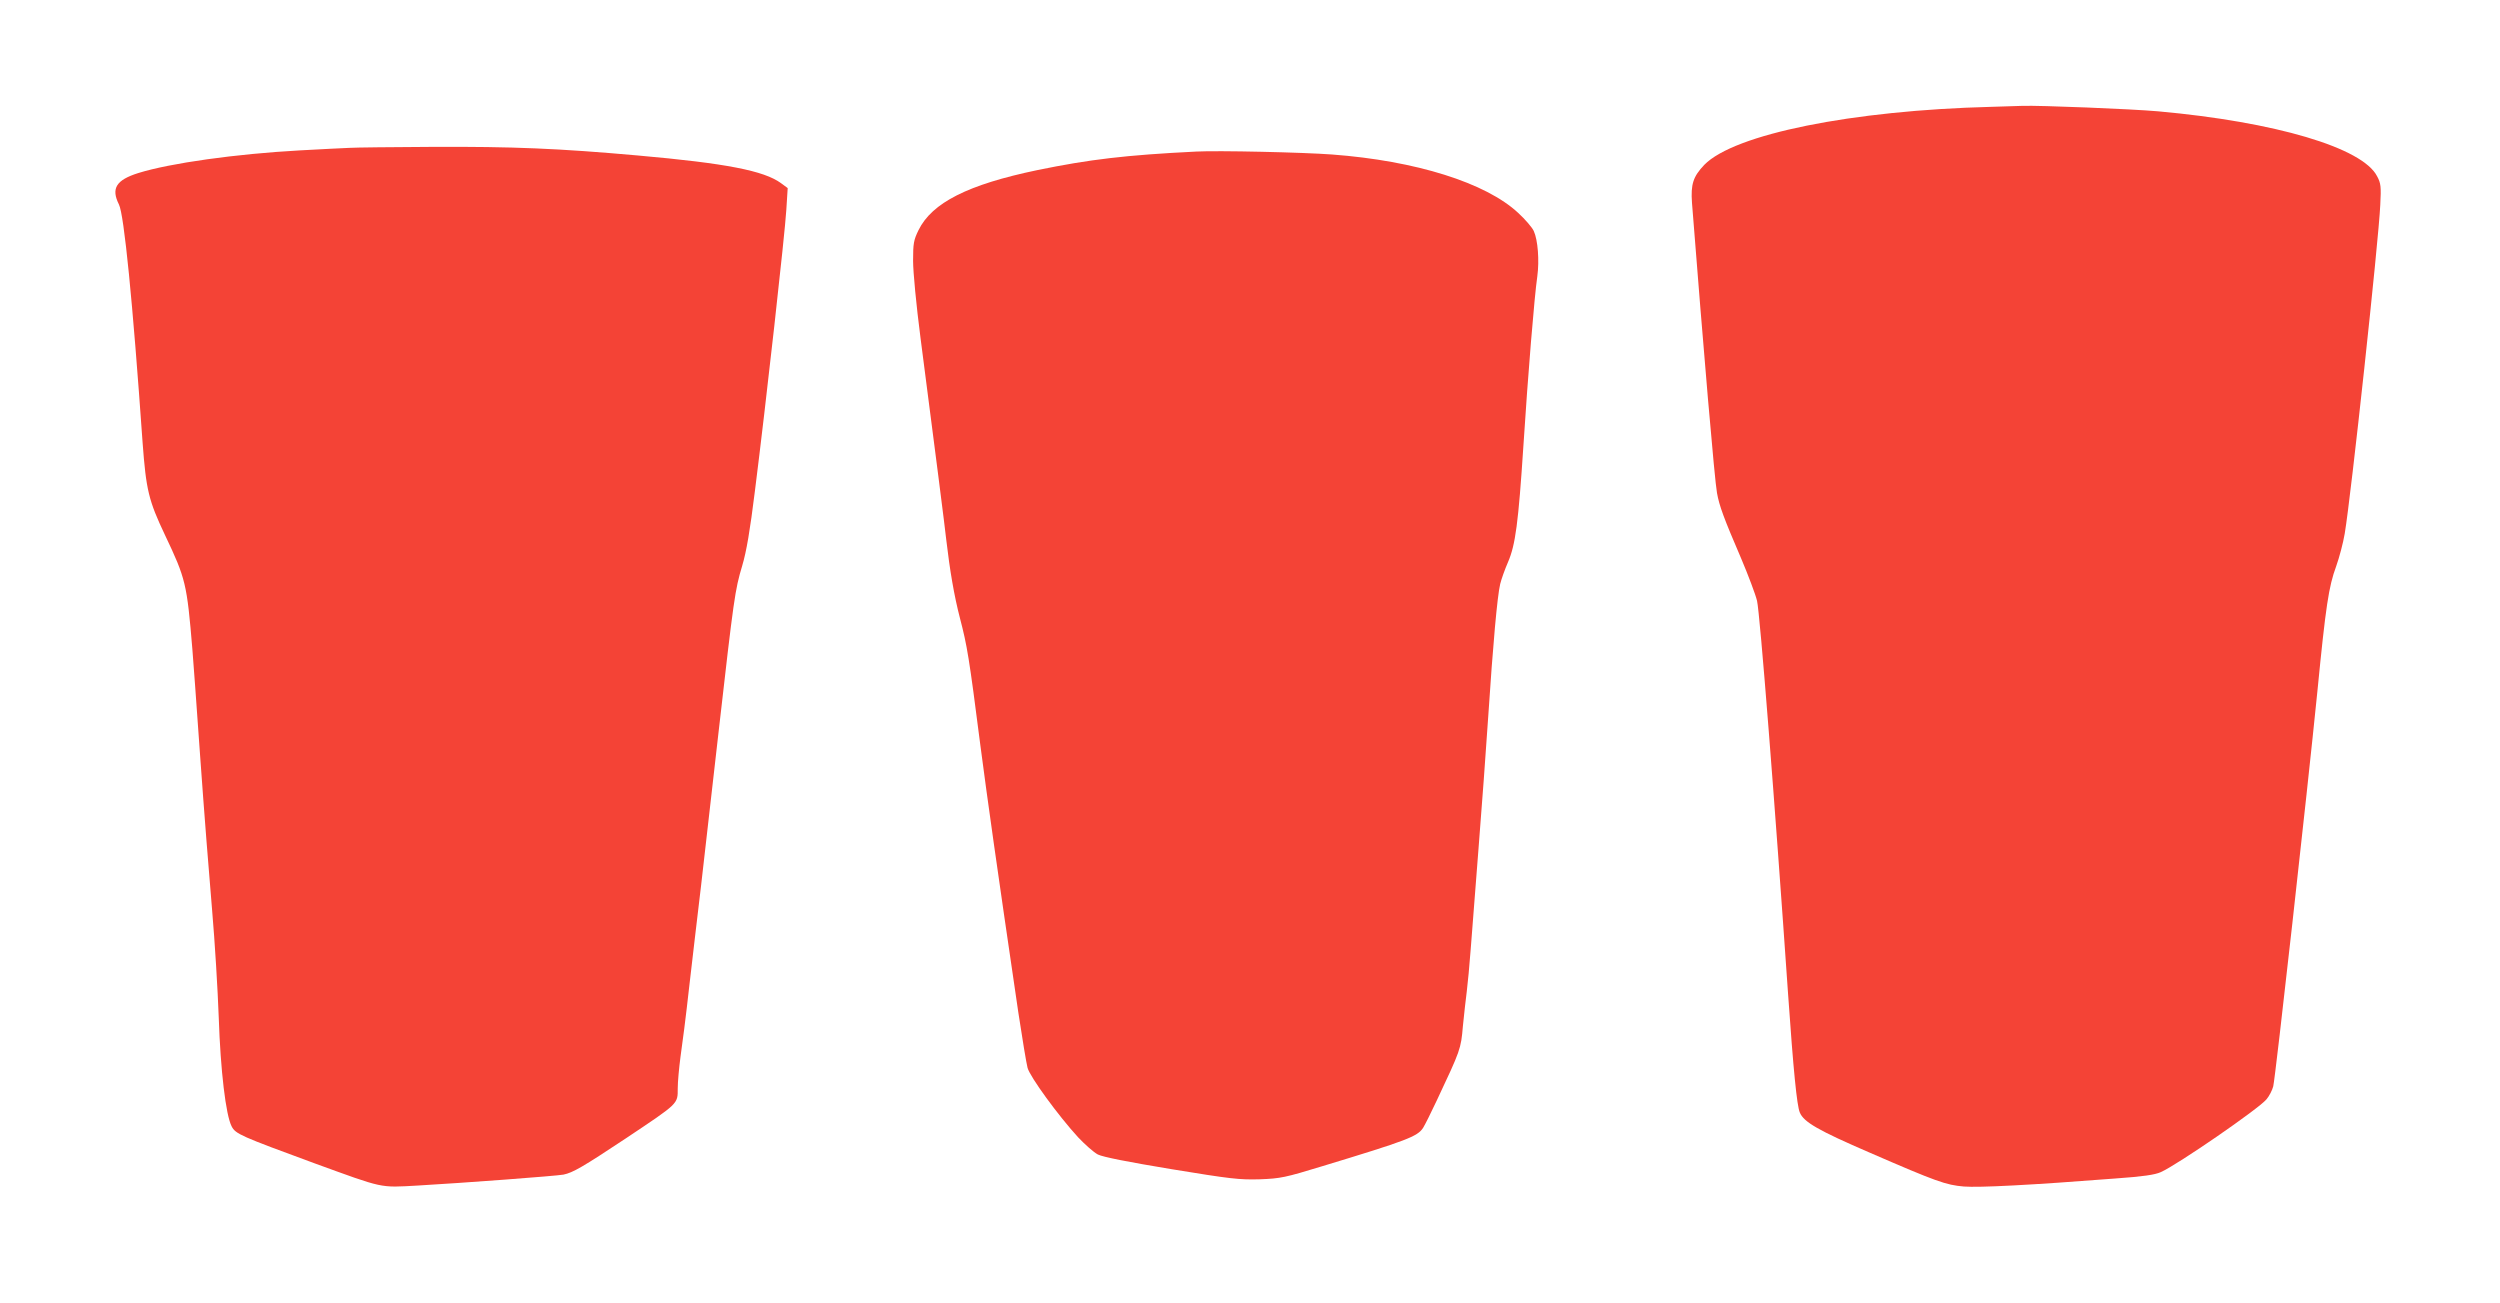
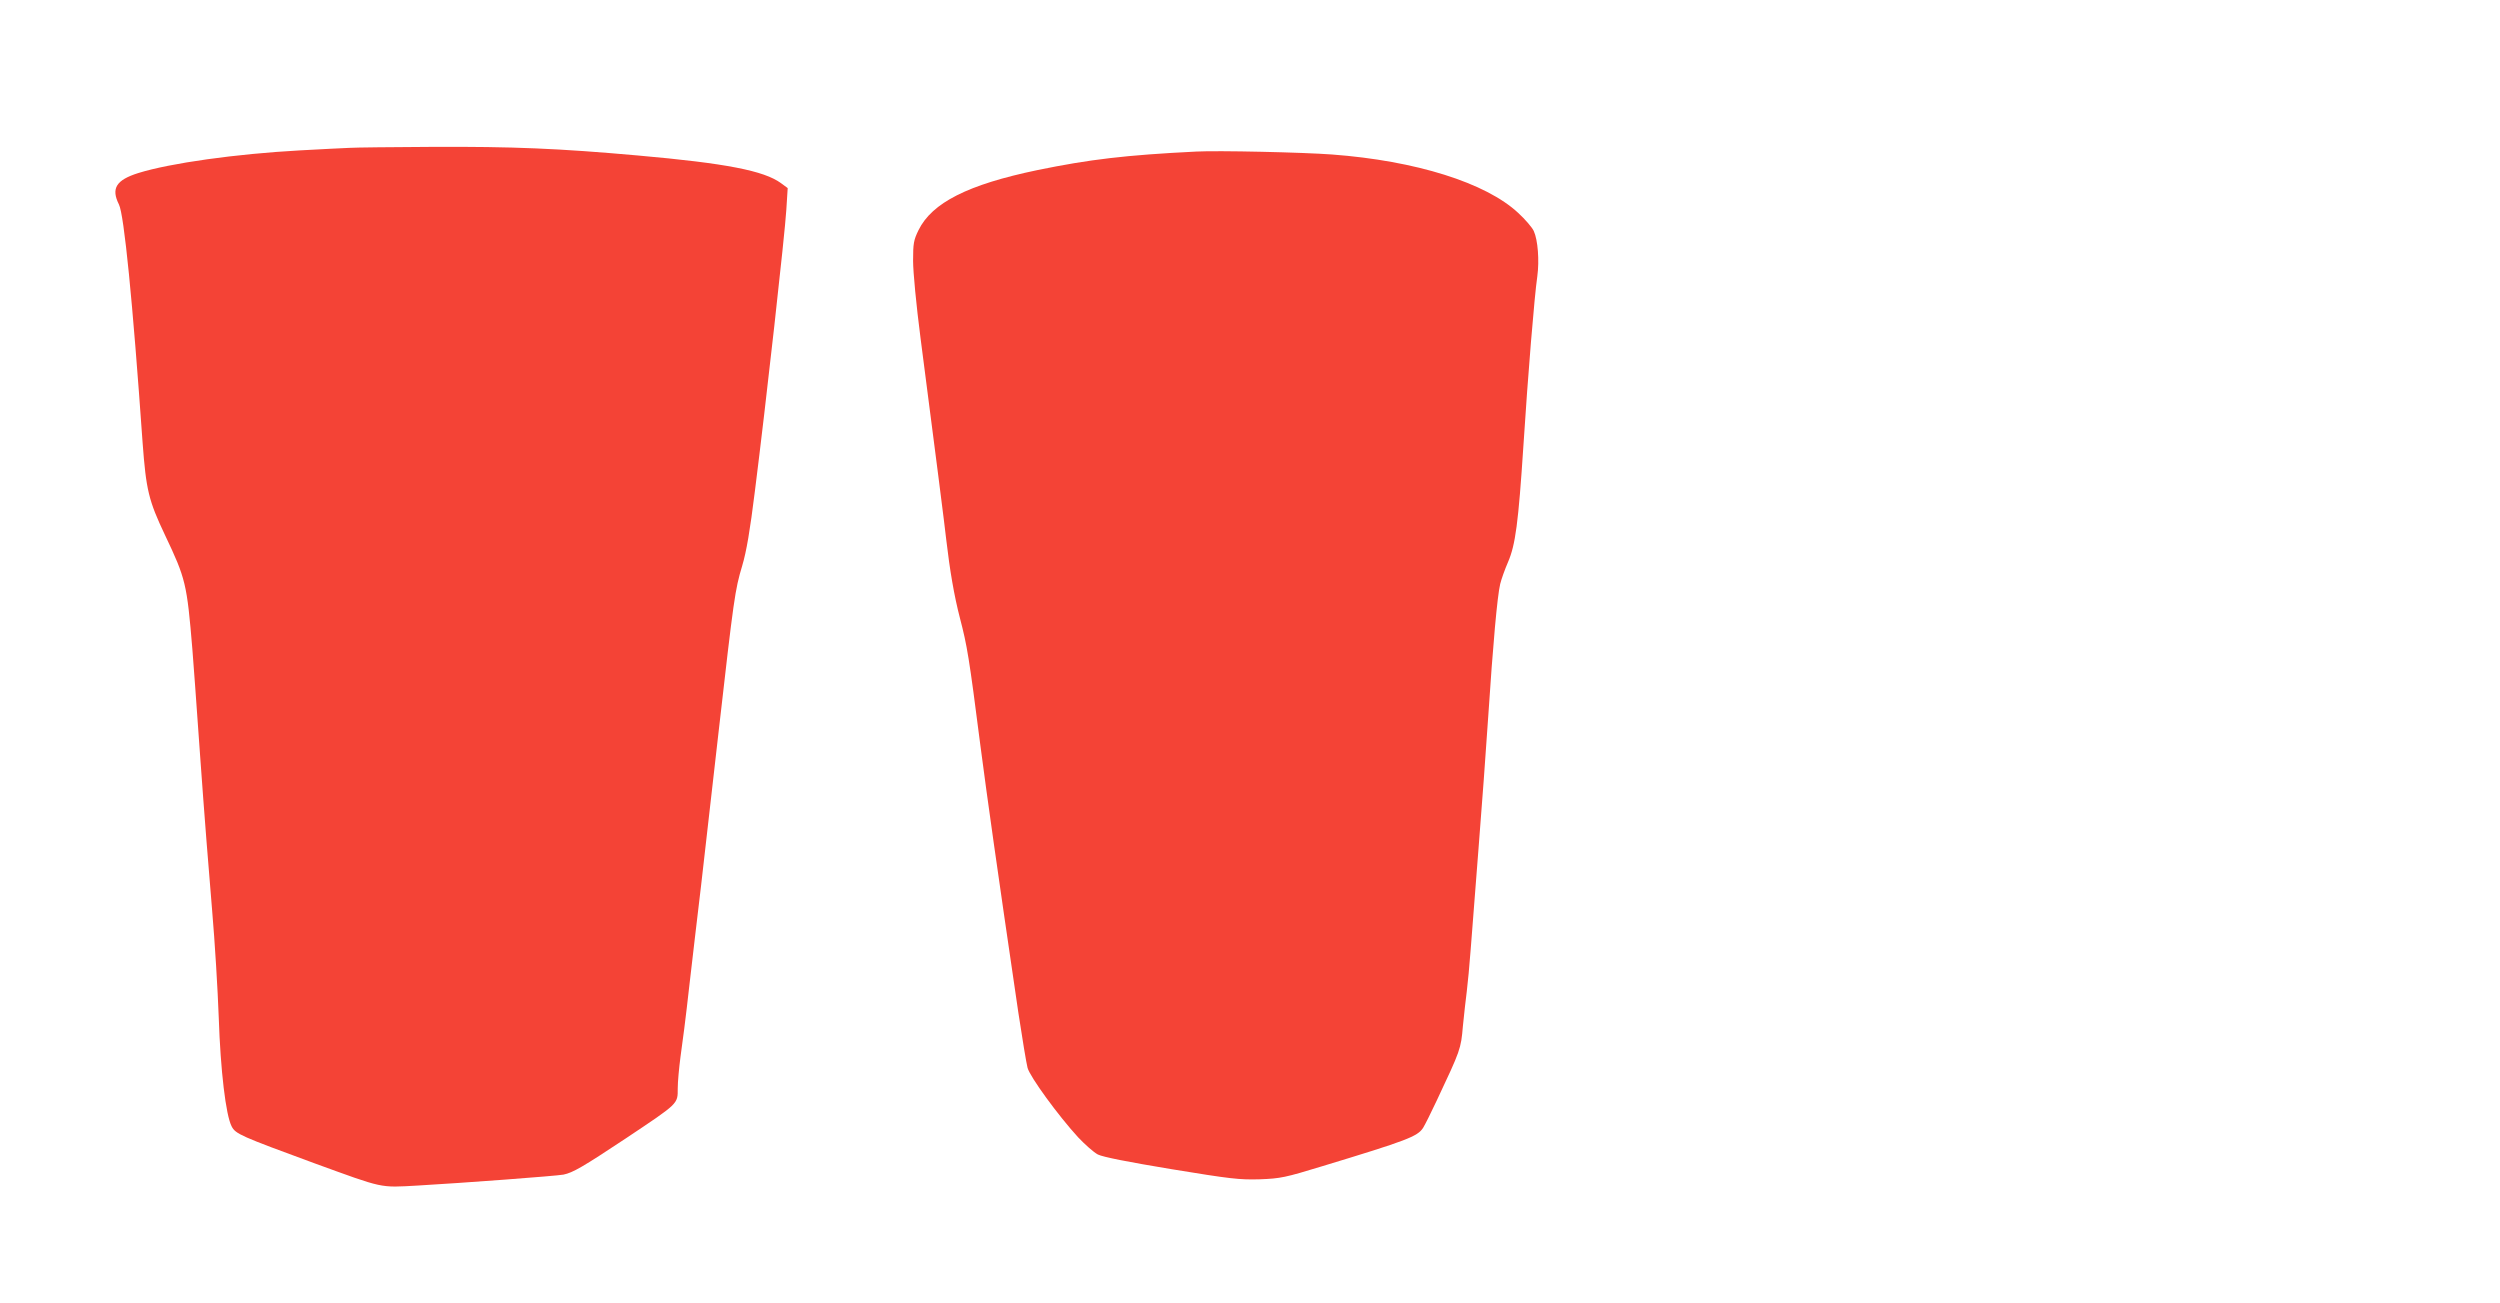
<svg xmlns="http://www.w3.org/2000/svg" version="1.0" width="1280pt" height="667pt" viewBox="0 0 1280 667" preserveAspectRatio="xMidYMid meet">
  <g transform="translate(0,667) scale(0.1,-0.1)" fill="#f44336" stroke="none">
-     <path d="M10195 6123 c-713 -18 -1316 -140 -1469 -297 -57 -60 -70 -99 -63 -195 59 -755 116 -1422 128 -1485 12 -67 35 -129 124 -336 36 -85 73 -183 81 -216 15 -64 91 -1031 159 -2014 27 -388 45 -571 60 -606 20 -49 95 -92 359 -206 343 -149 389 -165 481 -173 77 -6 339 7 774 41 142 10 205 19 235 33 85 38 499 323 540 372 14 16 30 47 35 67 11 43 174 1503 226 2022 43 438 58 537 96 640 16 45 36 120 44 168 32 189 174 1502 182 1683 5 93 3 111 -16 146 -74 147 -522 279 -1121 333 -135 12 -608 31 -695 28 -33 -1 -105 -3 -160 -5z" />
    <path d="M1790 5913 c-30 -1 -145 -7 -255 -13 -327 -18 -663 -65 -827 -116 -114 -36 -140 -79 -99 -161 26 -51 70 -492 121 -1218 18 -244 31 -298 115 -475 106 -223 112 -248 140 -585 3 -33 21 -280 40 -550 19 -269 47 -623 61 -785 14 -162 29 -410 34 -550 9 -271 36 -499 66 -557 20 -39 46 -50 424 -189 358 -130 331 -125 529 -114 228 13 709 49 746 56 48 10 97 38 320 186 271 181 265 175 265 255 0 35 7 107 14 161 8 53 29 216 45 362 17 146 44 380 61 520 16 140 57 496 90 790 77 676 83 720 120 843 22 74 40 180 65 382 57 450 154 1320 161 1441 l7 111 -34 25 c-87 64 -282 102 -734 142 -404 36 -640 46 -1054 44 -201 -1 -391 -3 -421 -5z" />
-     <path d="M6125 5894 c-363 -18 -546 -40 -814 -95 -355 -74 -539 -167 -608 -307 -25 -51 -28 -68 -28 -157 0 -58 16 -225 38 -395 72 -554 127 -985 132 -1035 18 -154 40 -285 70 -400 37 -143 46 -194 105 -655 37 -282 81 -596 194 -1365 20 -132 41 -259 47 -282 12 -46 158 -246 259 -356 35 -37 80 -77 101 -88 26 -13 153 -38 376 -75 305 -50 349 -55 453 -52 107 4 130 9 320 67 435 132 487 152 516 196 9 14 41 78 71 142 121 257 123 262 133 379 6 60 15 141 20 179 5 39 14 135 20 215 6 80 24 312 40 515 16 204 39 510 50 680 24 365 46 612 61 675 6 25 24 75 40 112 38 88 53 199 79 598 23 360 56 762 71 865 11 81 3 186 -18 232 -8 18 -44 60 -80 93 -165 154 -524 267 -953 299 -148 11 -584 21 -695 15z" />
+     <path d="M6125 5894 c-363 -18 -546 -40 -814 -95 -355 -74 -539 -167 -608 -307 -25 -51 -28 -68 -28 -157 0 -58 16 -225 38 -395 72 -554 127 -985 132 -1035 18 -154 40 -285 70 -400 37 -143 46 -194 105 -655 37 -282 81 -596 194 -1365 20 -132 41 -259 47 -282 12 -46 158 -246 259 -356 35 -37 80 -77 101 -88 26 -13 153 -38 376 -75 305 -50 349 -55 453 -52 107 4 130 9 320 67 435 132 487 152 516 196 9 14 41 78 71 142 121 257 123 262 133 379 6 60 15 141 20 179 5 39 14 135 20 215 6 80 24 312 40 515 16 204 39 510 50 680 24 365 46 612 61 675 6 25 24 75 40 112 38 88 53 199 79 598 23 360 56 762 71 865 11 81 3 186 -18 232 -8 18 -44 60 -80 93 -165 154 -524 267 -953 299 -148 11 -584 21 -695 15" />
  </g>
</svg>